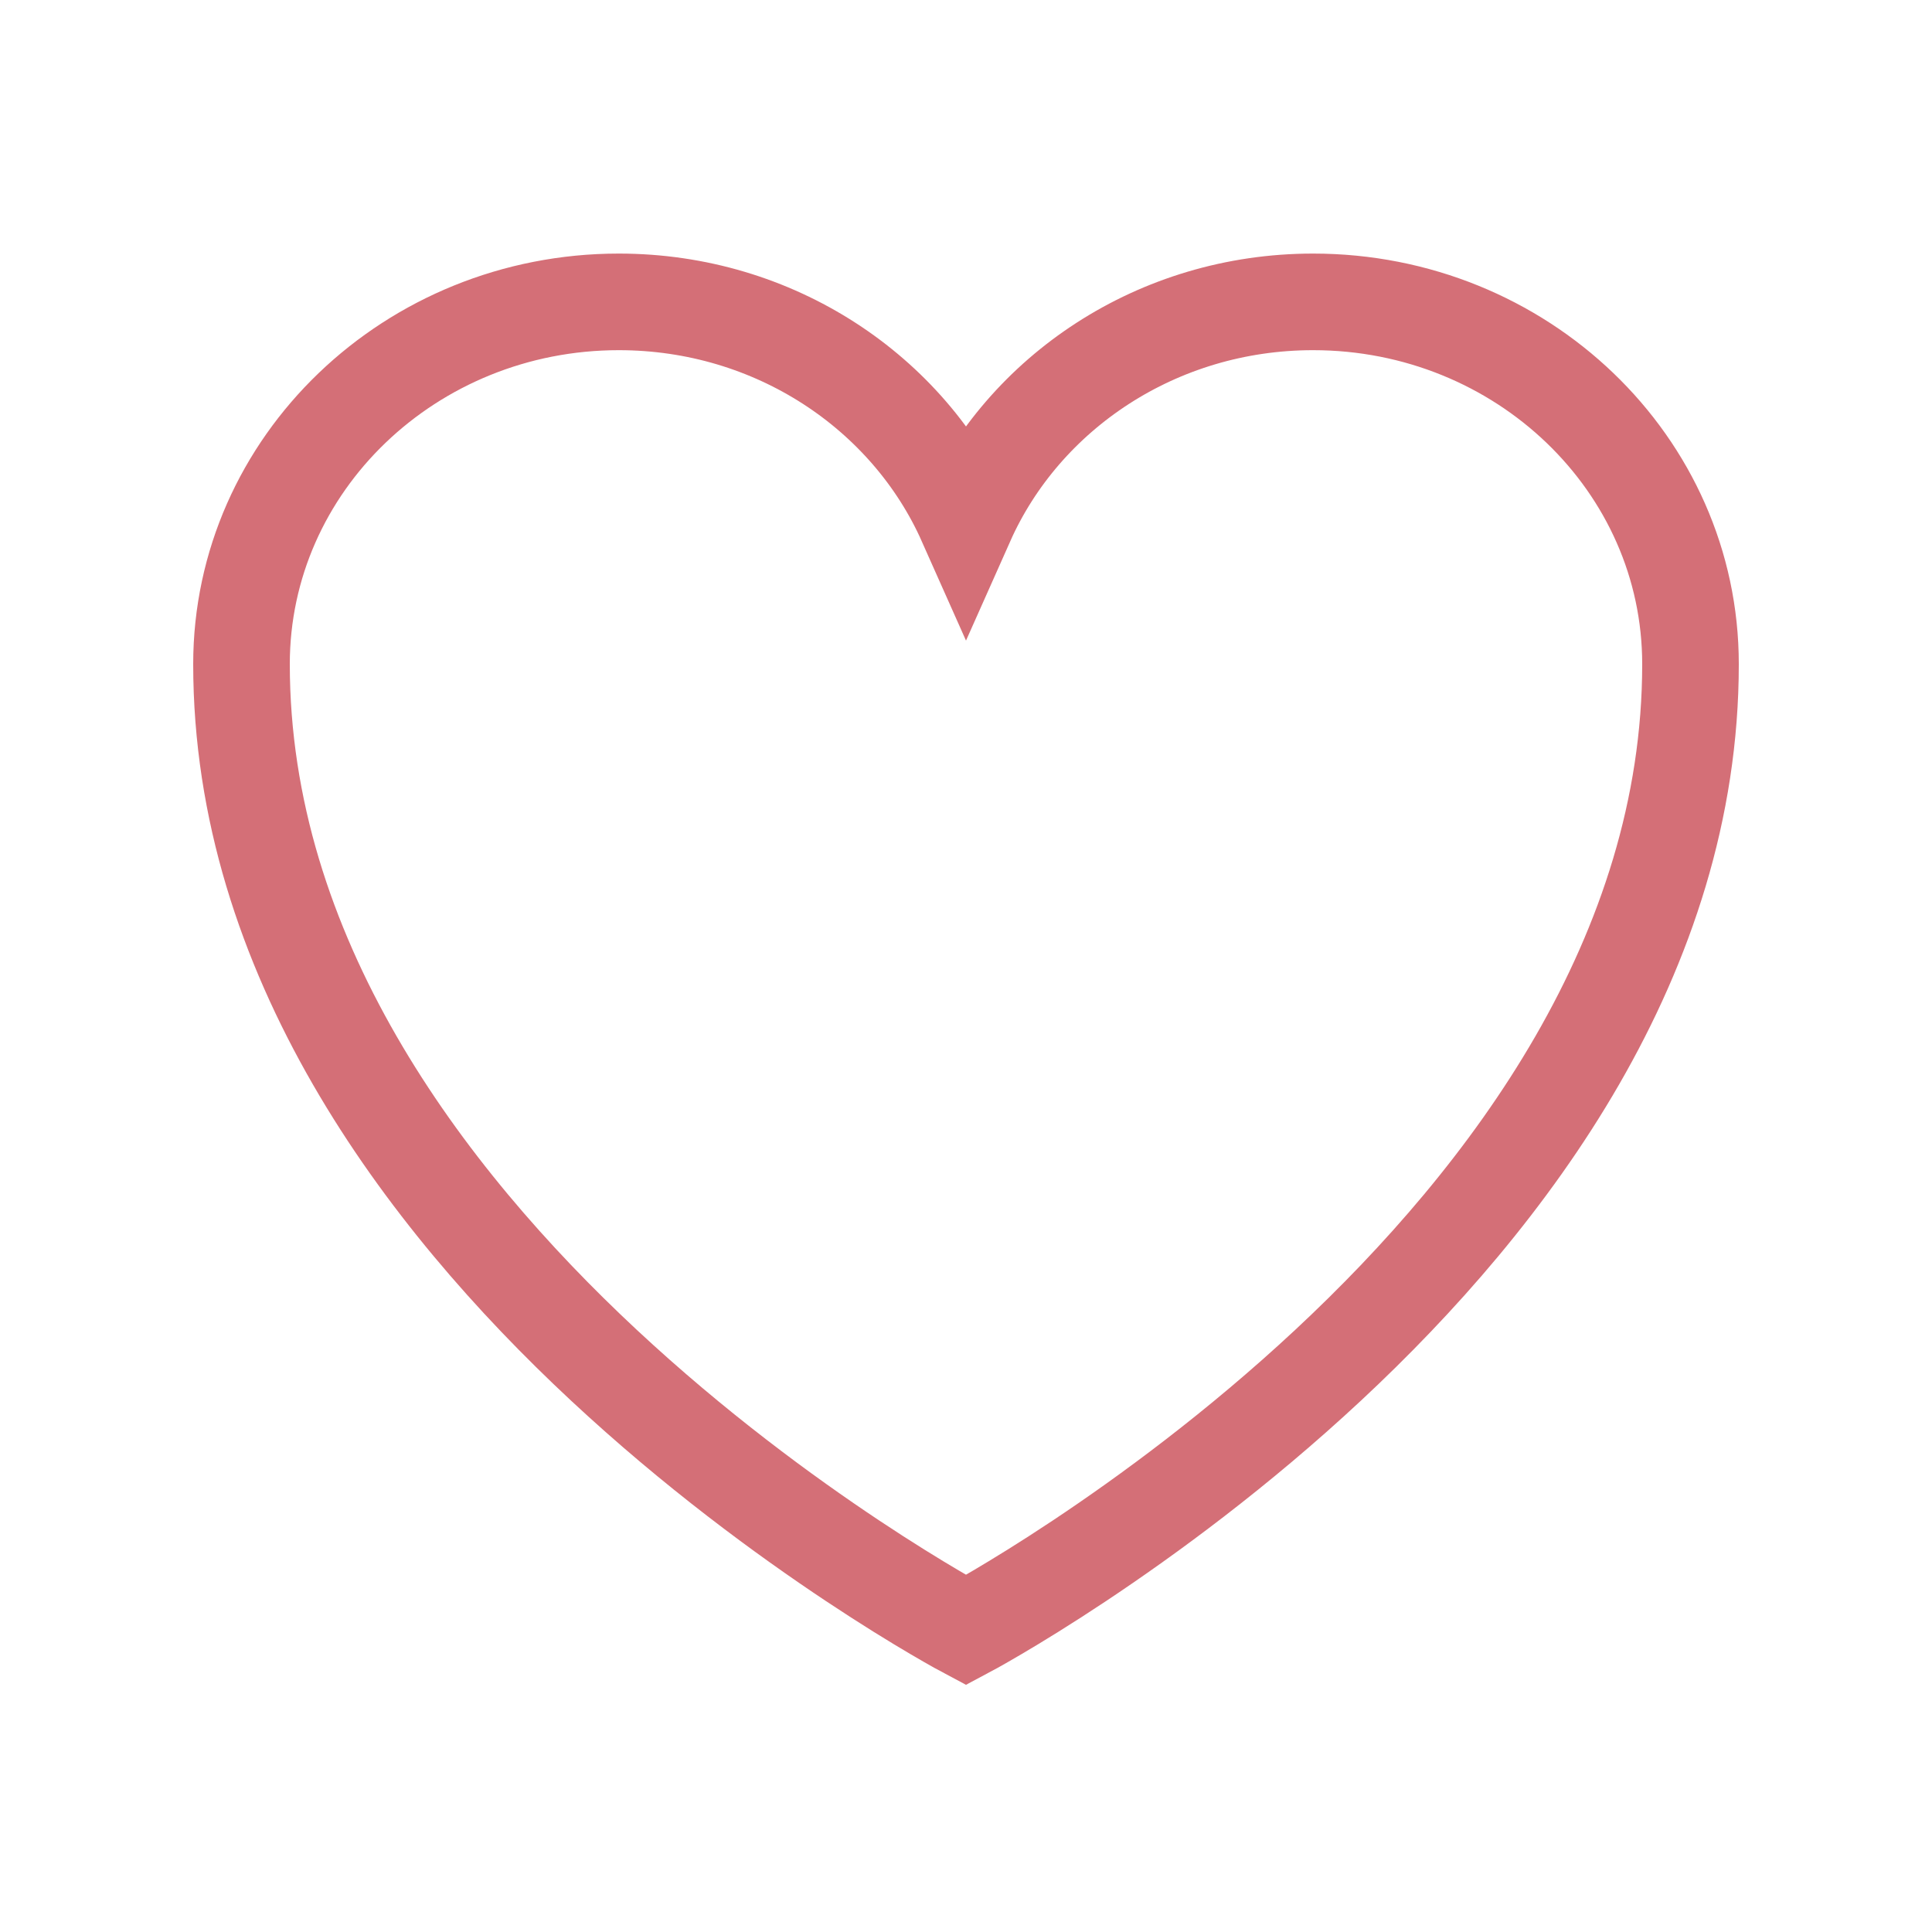
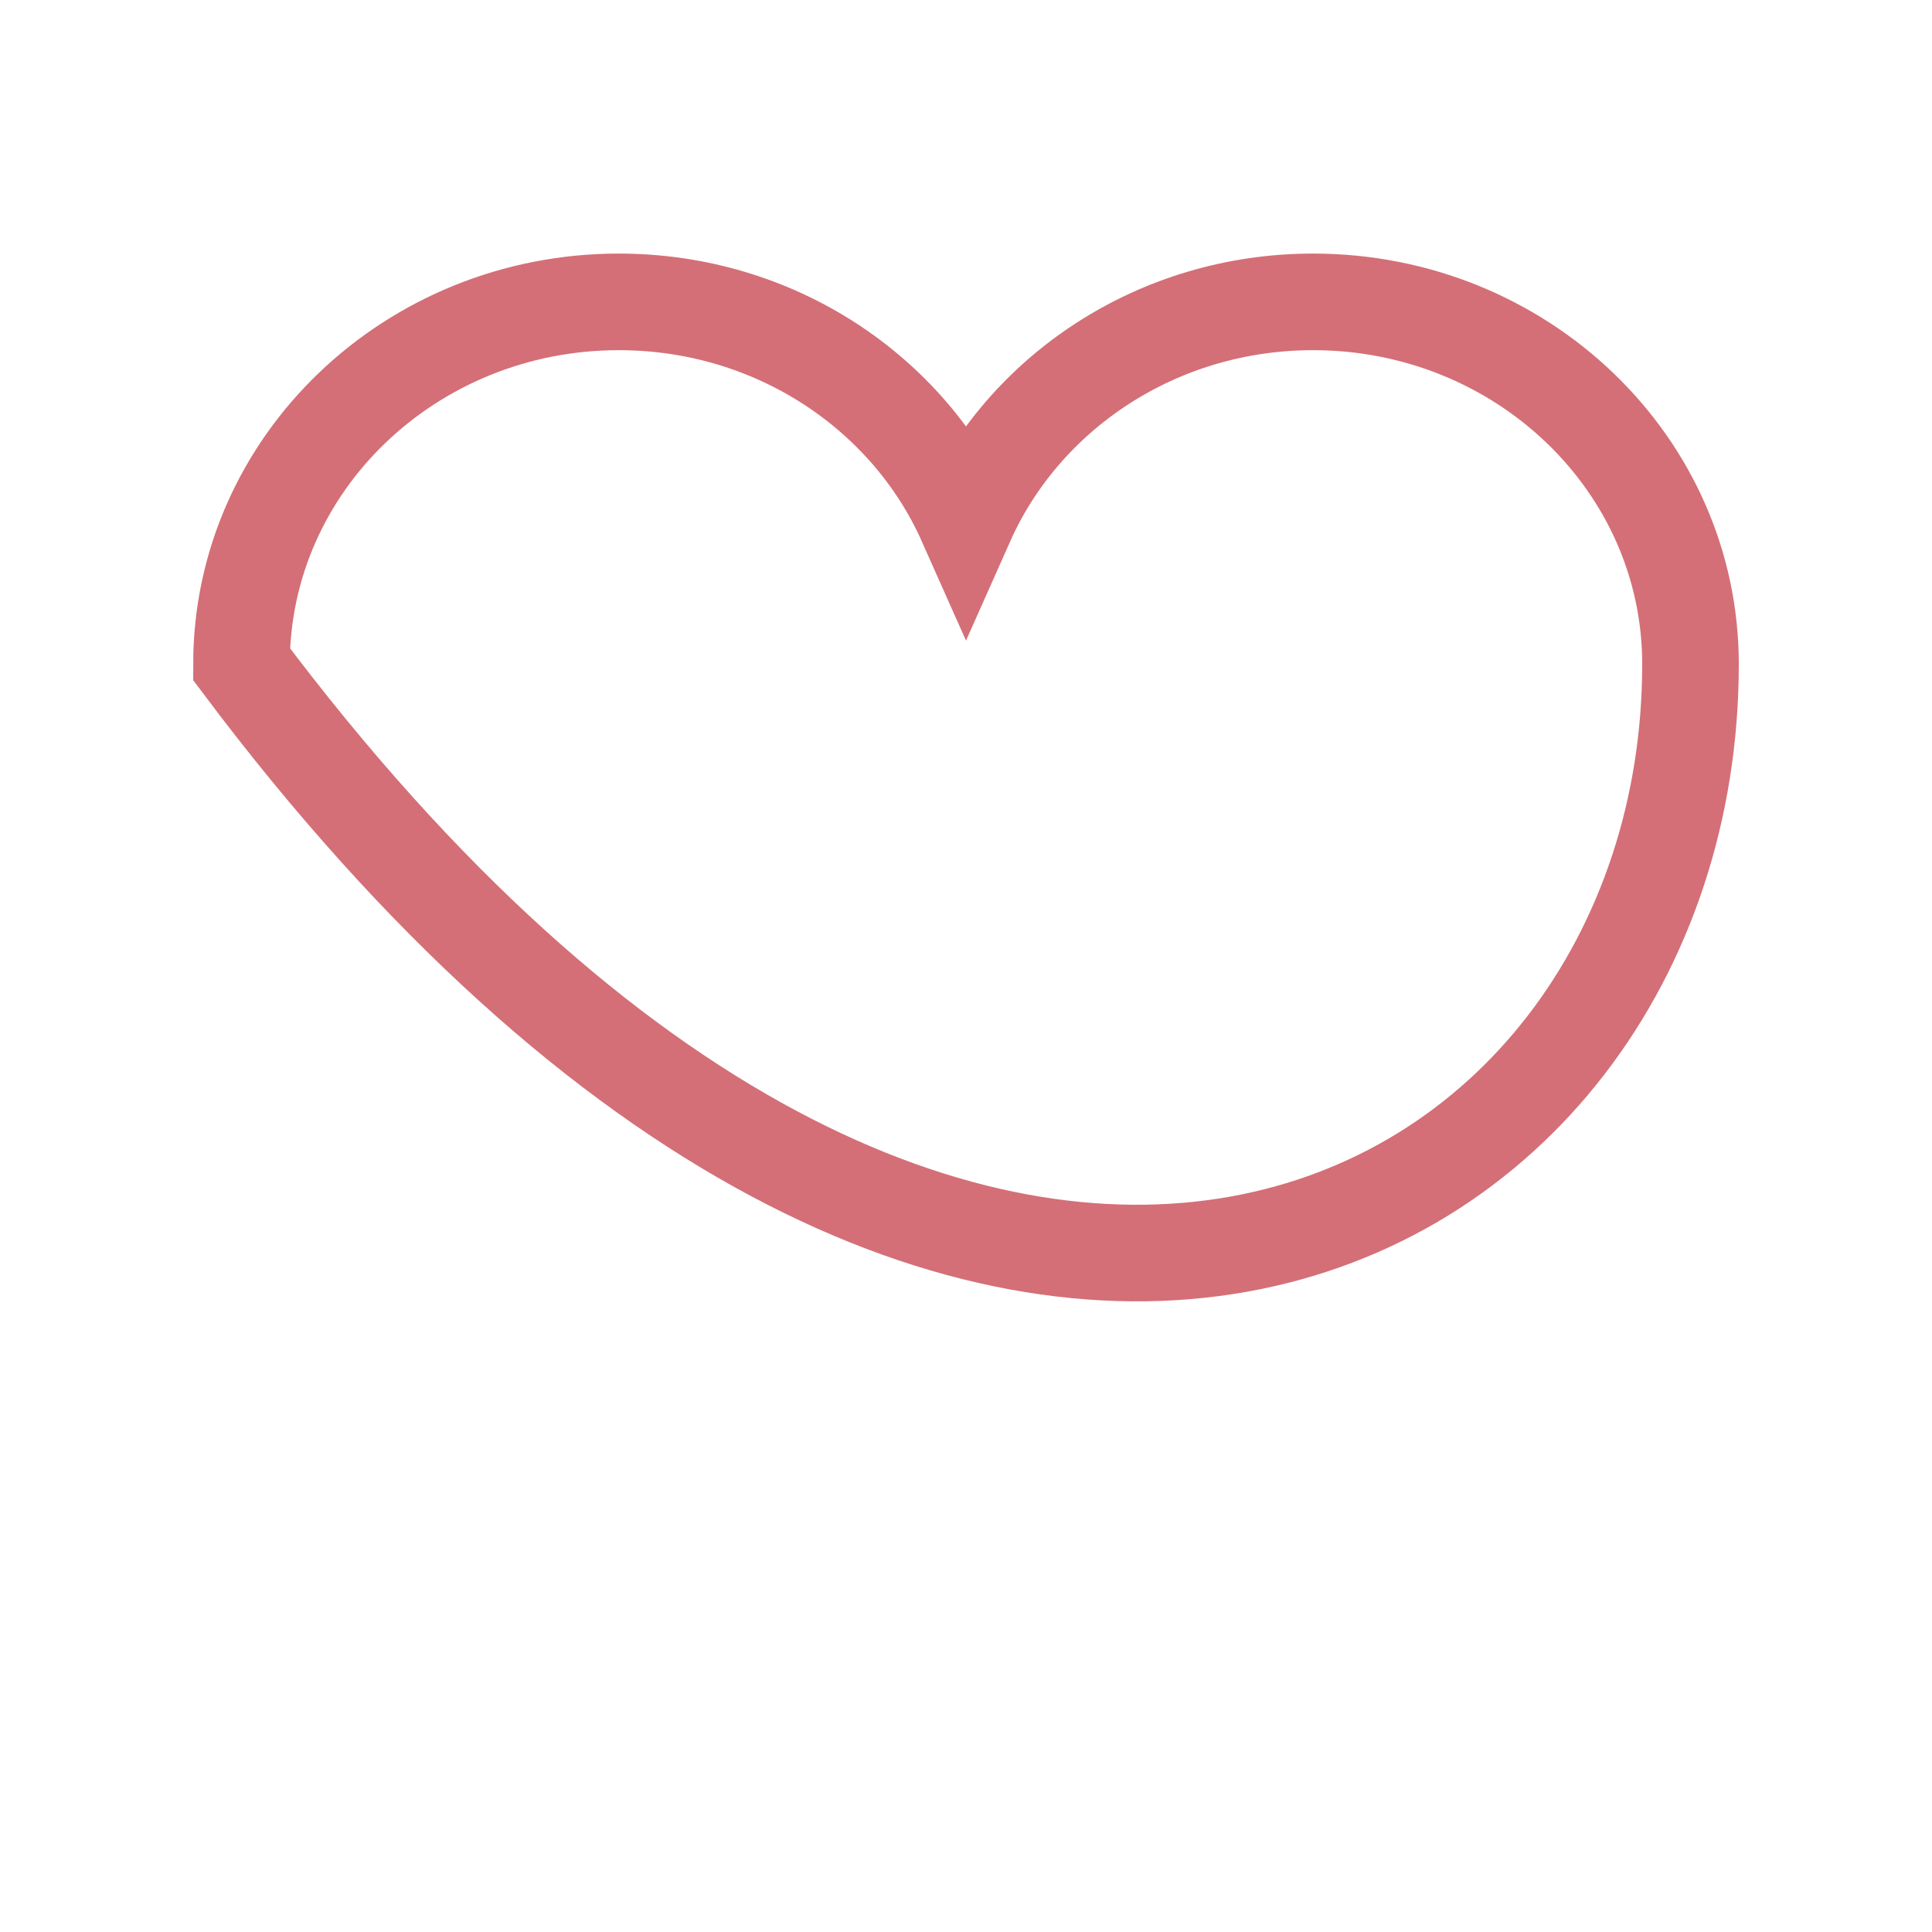
<svg xmlns="http://www.w3.org/2000/svg" width="20" height="20" viewBox="0 0 20 20" fill="none">
-   <path d="M17.5 6.875C17.5 4.804 15.751 3.125 13.593 3.125C11.981 3.125 10.596 4.063 10 5.402C9.404 4.063 8.019 3.125 6.406 3.125C4.25 3.125 2.5 4.804 2.5 6.875C2.5 12.892 10 16.875 10 16.875C10 16.875 17.5 12.892 17.5 6.875Z" stroke="#D46F77" strokeWidth="1.5" strokeLinecap="round" strokeLinejoin="round" />
+   <path d="M17.5 6.875C17.5 4.804 15.751 3.125 13.593 3.125C11.981 3.125 10.596 4.063 10 5.402C9.404 4.063 8.019 3.125 6.406 3.125C4.25 3.125 2.5 4.804 2.5 6.875C10 16.875 17.5 12.892 17.5 6.875Z" stroke="#D46F77" strokeWidth="1.5" strokeLinecap="round" strokeLinejoin="round" />
</svg>